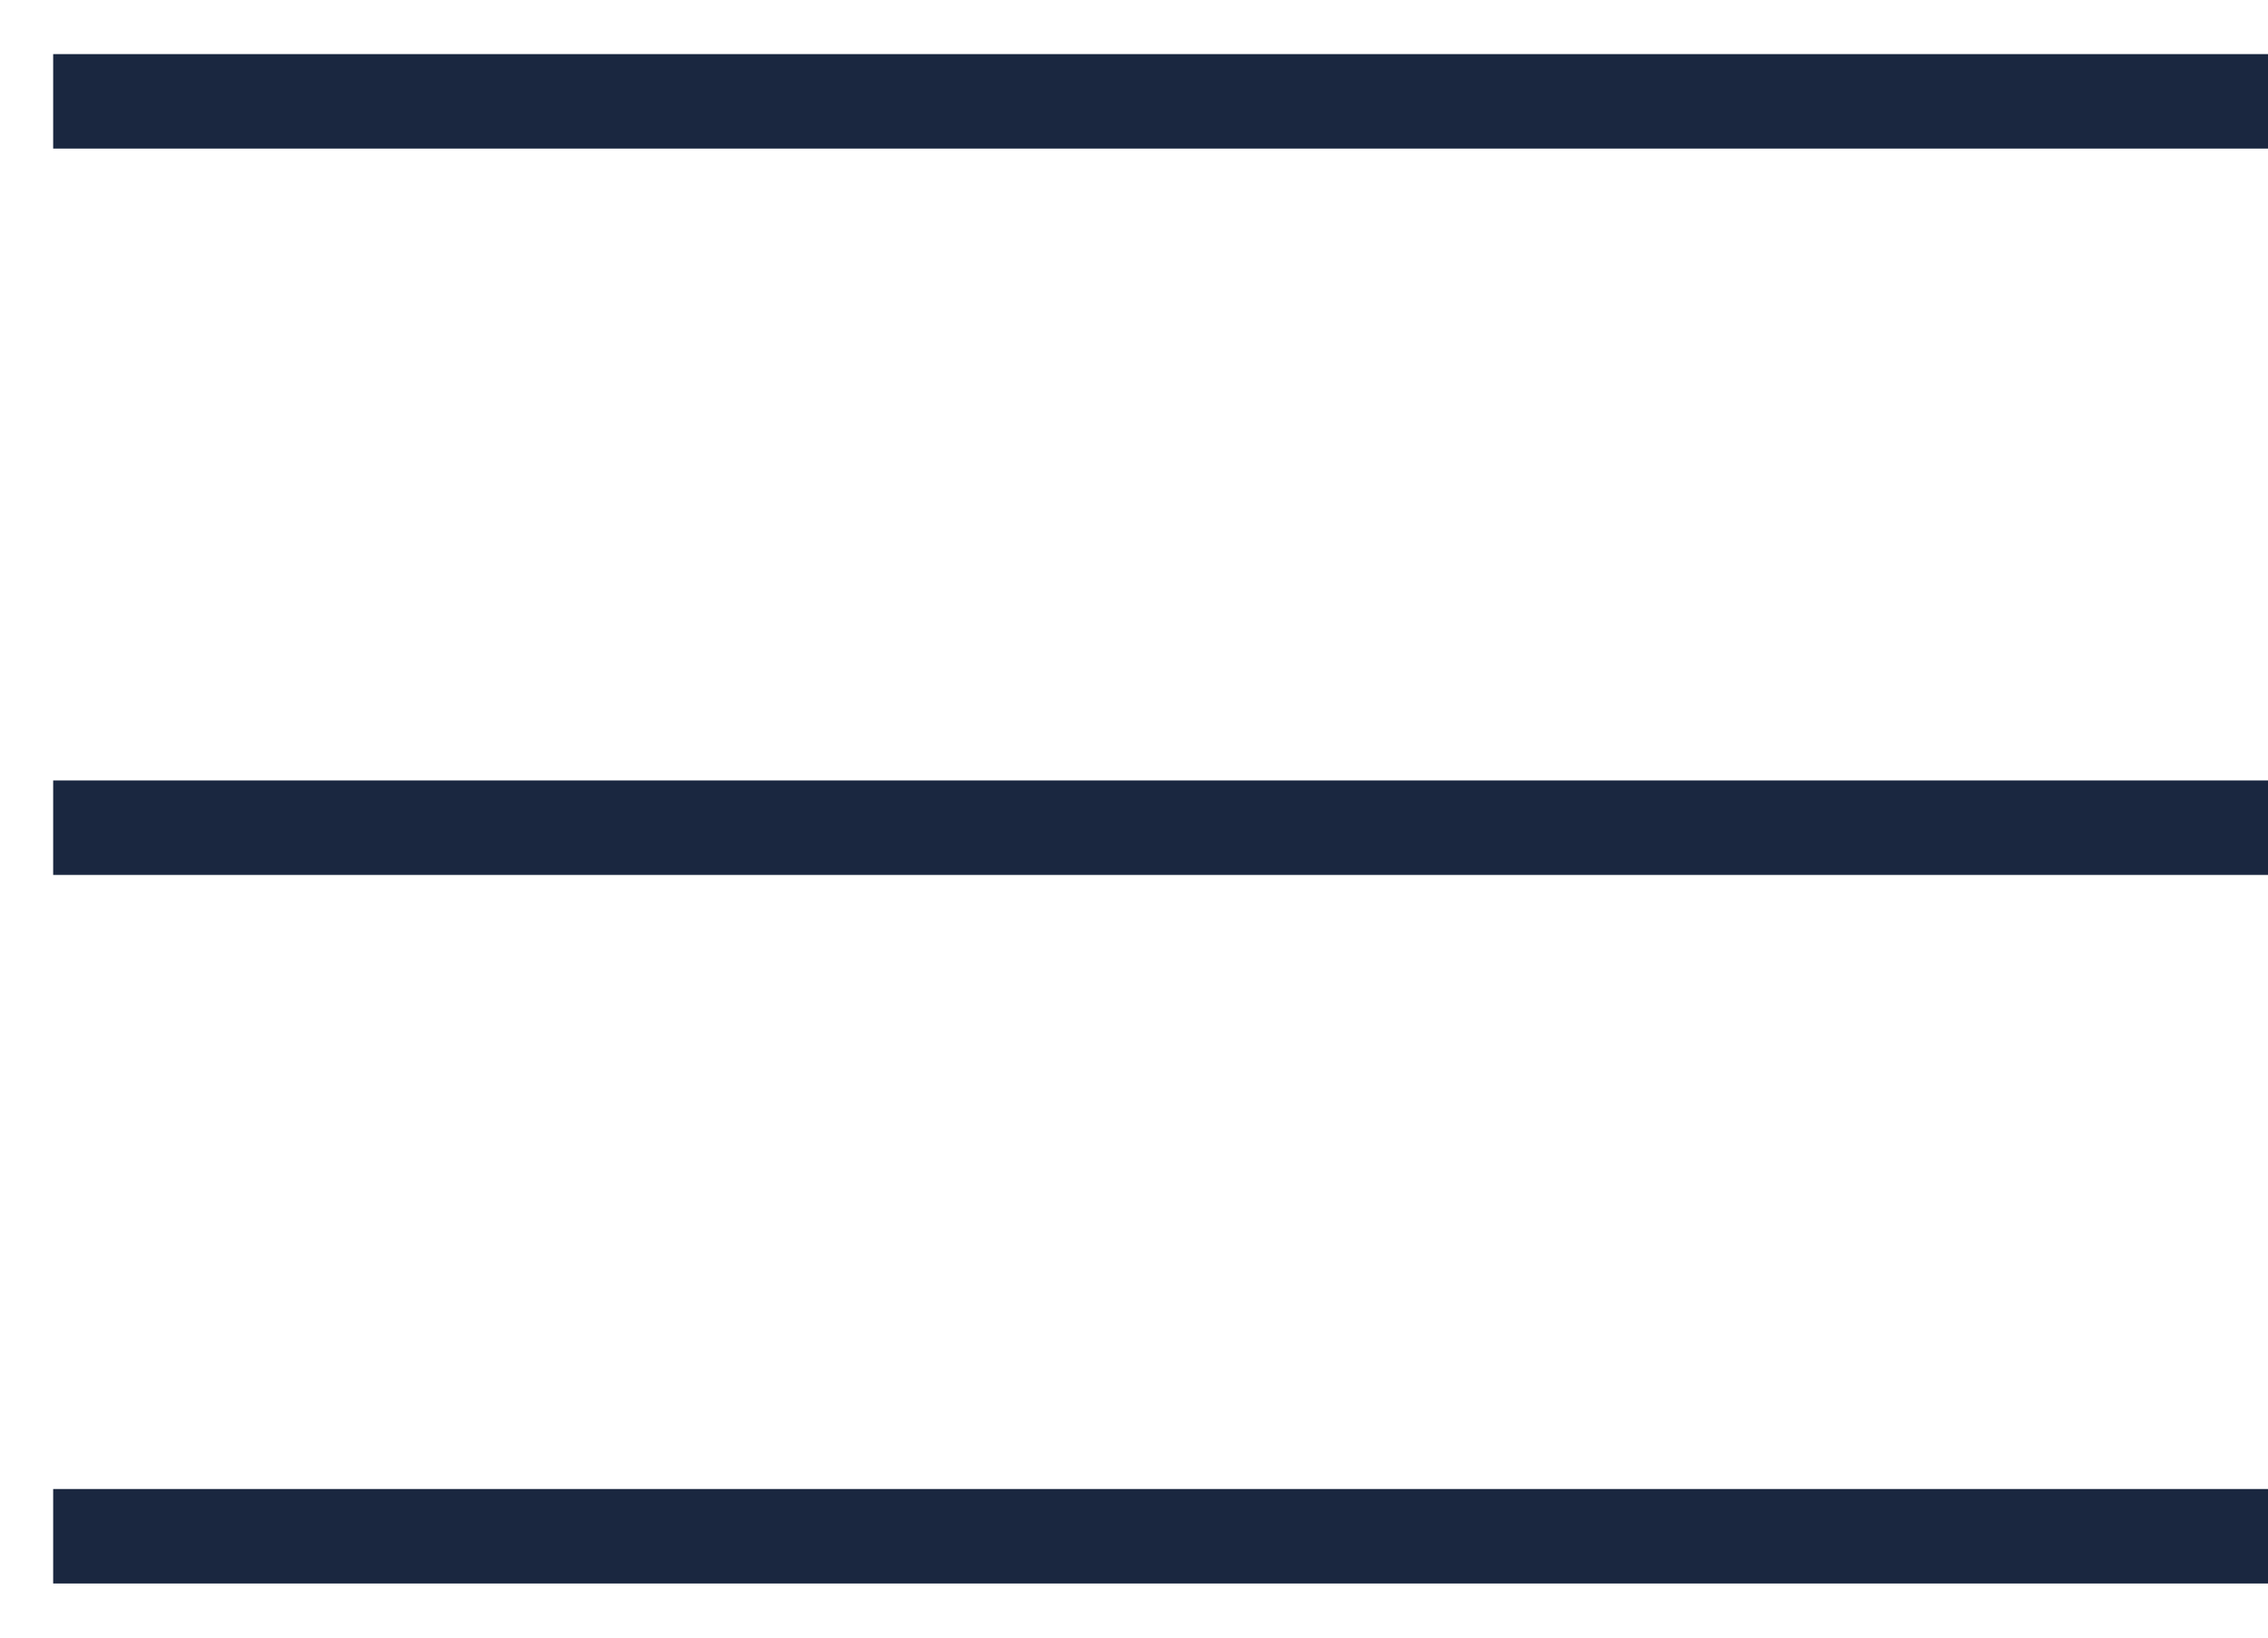
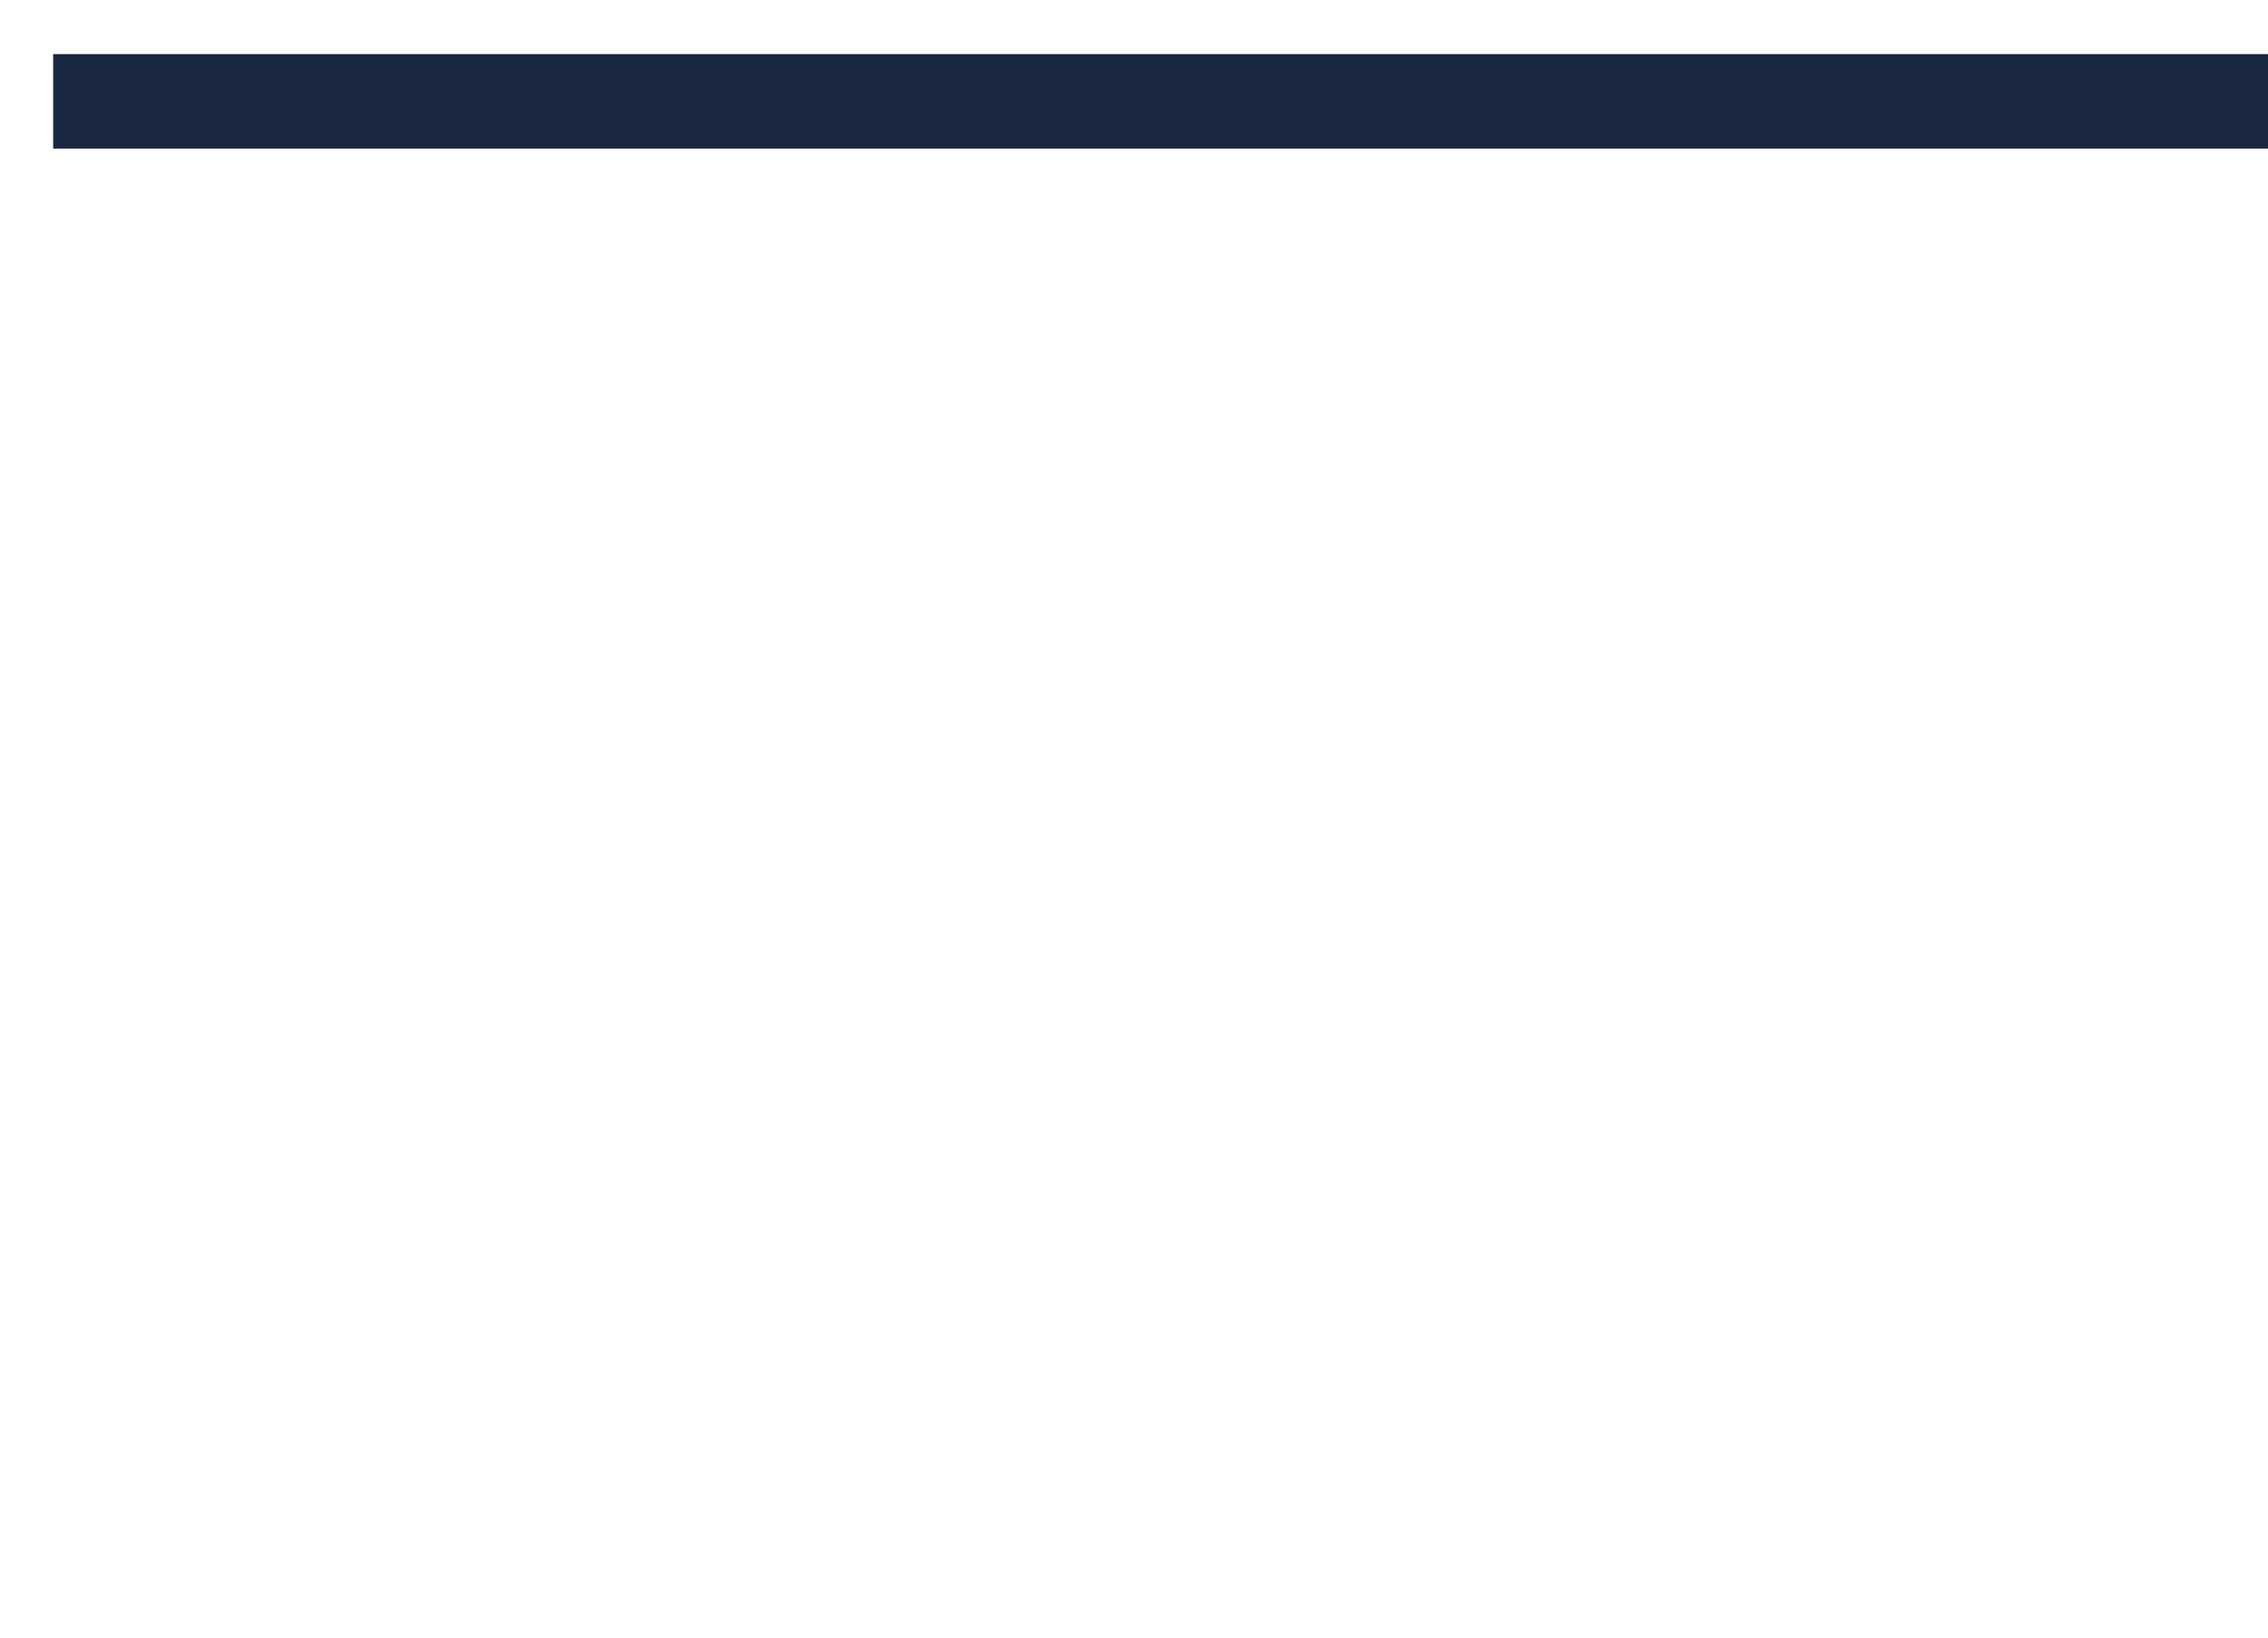
<svg xmlns="http://www.w3.org/2000/svg" width="36" height="26" viewBox="0 0 36 26" fill="none">
  <path d="M36 1.609H0.844" stroke="#1A2740" stroke-width="1.5" />
-   <path d="M36 13.141H0.844" stroke="#1A2740" stroke-width="1.5" />
-   <path d="M36 24.391H0.844" stroke="#1A2740" stroke-width="1.5" />
</svg>